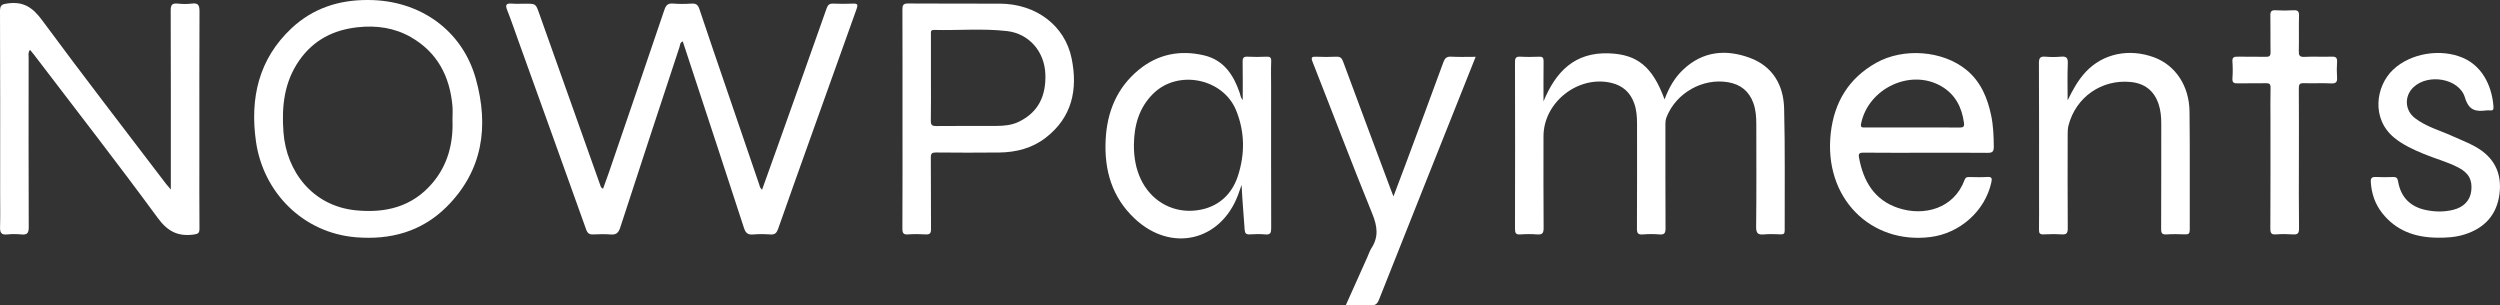
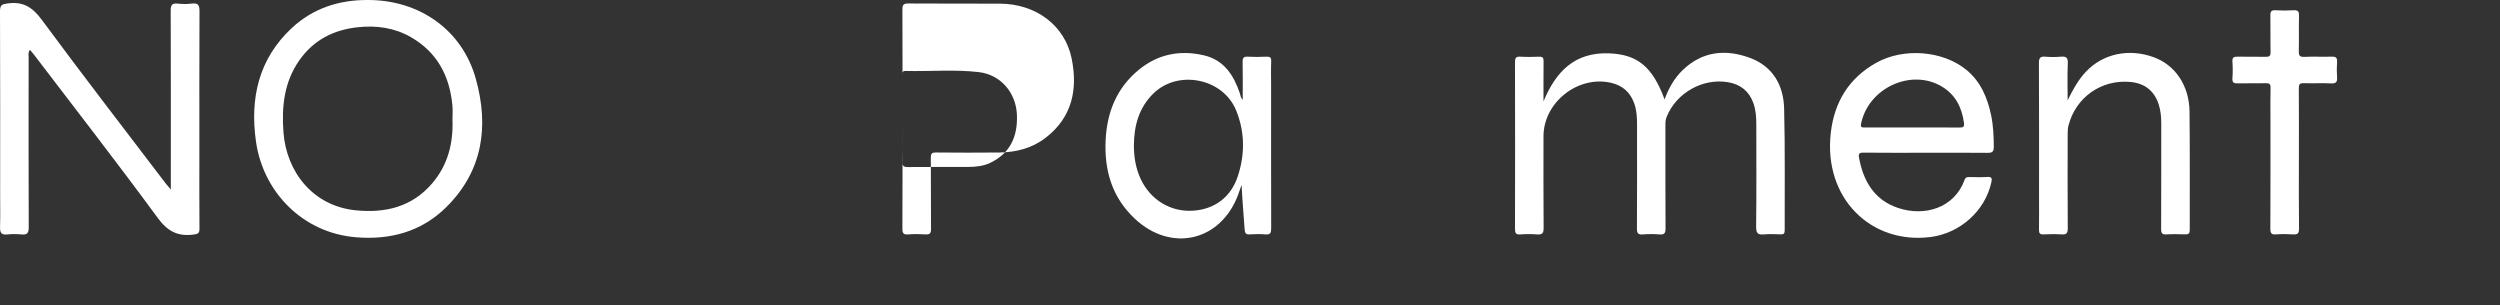
<svg xmlns="http://www.w3.org/2000/svg" id="Calque_2" data-name="Calque 2" viewBox="0 0 2016.06 246.22">
  <rect x="0" y="0" width="2016.06" height="246.22" fill="#333333" stroke="none" />
  <defs>
    <style>
      .cls-1 {
        fill: #fff;
        stroke-width: 0px;
      }
    </style>
  </defs>
  <g id="Calque_1-2" data-name="Calque 1">
    <g>
-       <path class="cls-1" d="m614.55,152.98c4.33-12.08,8.59-23.89,12.8-35.71,13.12-36.83,26.26-73.66,39.26-110.54,1.01-2.86,2.35-3.93,5.35-3.81,5.32.22,10.67.24,15.99,0,3.85-.17,3.97,1.11,2.82,4.32-12.57,34.91-25.02,69.86-37.5,104.8-8.61,24.13-17.29,48.24-25.74,72.43-1.18,3.37-2.61,4.87-6.32,4.6-4.64-.34-9.35-.4-13.98.01-4.31.38-6.01-1.34-7.3-5.33-14.19-43.66-28.58-87.25-42.91-130.86-2.13-6.47-4.26-12.94-6.42-19.51-2.34.89-2.13,3.02-2.64,4.58-16.01,48.51-32.02,97.02-47.81,145.6-1.39,4.28-3.31,5.88-7.73,5.52-4.63-.38-9.33-.26-13.99-.03-3.15.16-4.64-.89-5.74-3.98-18.19-50.91-36.53-101.77-54.83-152.64-2.93-8.14-5.69-16.35-8.9-24.38-1.81-4.54-.34-5.46,3.93-5.13,3.64.29,7.33.06,10.99.06,8.22,0,8.15.03,10.95,7.91,16.36,46.09,32.76,92.16,49.16,138.24.37,1.05.55,2.27,2.33,3.08,1.56-4.34,3.16-8.61,4.64-12.92,14.98-43.76,29.98-87.52,44.8-131.33,1.28-3.77,2.82-5.42,6.97-5.08,4.97.41,10.01.34,14.99.02,3.65-.24,5.18,1.1,6.32,4.53,7.14,21.47,14.53,42.85,21.84,64.26,8.76,25.66,17.51,51.32,26.32,76.97.46,1.35.54,2.98,2.35,4.31Z" />
      <path class="cls-1" d="m1244.71,81.79c9.93-24.04,25.15-39.82,52.9-38.77,22.92.87,35.06,10.8,44.75,37.17,3.39-9.34,8.01-17.4,14.88-23.93,15.8-15.02,34.44-16.75,53.84-9.63,18.44,6.77,27.19,21.95,27.68,40.78.85,32.8.34,65.64.46,98.46,0,2.37-.74,3.21-3.15,3.12-4.49-.17-9.03-.37-13.49.04-4.85.45-6.45-.8-6.39-6.1.32-27.49.16-54.98.14-82.48,0-5.83-.34-11.61-2.33-17.21-3.46-9.73-10.44-15.23-20.38-16.93-20.56-3.51-41.89,8.64-49.61,27.97-.83,2.08-.98,4.16-.98,6.34.02,27.83-.06,55.65.1,83.48.02,3.82-.84,5.28-4.87,4.94-4.47-.38-9.01-.35-13.48,0-3.79.29-4.73-.96-4.71-4.7.16-28.16.09-56.32.08-84.48,0-5.51-.35-10.95-2.18-16.24-3.15-9.08-9.33-14.66-18.69-16.83-26.78-6.2-54.57,15.75-54.57,43.13,0,24.66-.11,49.32.1,73.98.04,4.24-1.21,5.45-5.29,5.13-4.47-.35-9.01-.33-13.48,0-3.67.27-4.32-1.16-4.31-4.51.11-44.82.11-89.64-.01-134.47-.01-3.58,1.02-4.53,4.45-4.34,4.98.29,10,.22,14.99.02,2.87-.12,3.66.88,3.62,3.69-.15,10.79-.06,21.58-.06,32.37Z" />
      <path class="cls-1" d="m137.76,152.84v-6.96c0-45.83.07-91.65-.1-137.48-.02-4.45,1.16-5.94,5.57-5.5,3.8.38,7.71.48,11.48-.02,5.41-.71,6.19,1.66,6.17,6.44-.18,38.16-.1,76.32-.1,114.48,0,20.16-.09,40.33.08,60.49.03,3.74-1.15,4.39-4.75,4.86-12.7,1.67-20.94-2.55-28.92-13.44C94.69,131.43,60.92,88.07,27.62,44.37c-1.06-1.39-2.21-2.72-3.42-4.19-1.73,2.18-1.11,4.26-1.11,6.17-.04,45.66-.1,91.32.08,136.98.02,4.68-1.34,6.17-5.88,5.73-3.8-.36-7.69-.4-11.48,0-4.88.53-5.9-1.6-5.76-5.99.28-8.99.08-17.99.08-26.99C.13,107.1.23,58.11,0,9.12-.02,3.88,1.66,3.37,6.39,2.74c12.48-1.67,19.96,3.26,27.41,13.36,32.81,44.48,66.63,88.21,100.1,132.2.89,1.17,1.9,2.24,3.86,4.53Z" />
      <path class="cls-1" d="m296.84,0c41.48.04,75.86,24.1,86.87,63.53,10.67,38.22,5.75,74.26-23.79,103.49-20.02,19.81-45.05,26.6-72.86,24.32-43.11-3.53-74.9-36.6-80.65-77.27-4.92-34.81,2.12-66.44,28.76-91.35C252.39,6.62,273.44-.15,296.84,0Zm68.06,96.23c0-3.67.29-7.36-.05-10.99-2.18-23.83-12.23-43.08-33.47-55.27-13.27-7.61-27.81-9.64-42.93-8-19.54,2.12-35.6,10.3-47.06,26.67-12.33,17.63-14.35,37.38-12.79,58.16,2.37,31.37,23.3,59.24,58.17,62.79,23.95,2.44,45.51-2.69,61.83-21.81,12.63-14.8,17.05-32.44,16.28-51.55Z" />
-       <path class="cls-1" d="m727.8,95.85c0-29.33.06-58.66-.07-87.99-.02-3.62.53-5.09,4.72-5.05,24.66.23,49.33,0,73.99.14,29.04.17,52.32,17.58,57.75,44.18,5.1,25,.44,47.48-20.98,64-10.96,8.45-23.81,11.69-37.41,11.86-17,.2-34,.13-50.99-.02-3.21-.03-4.2.76-4.17,4.09.16,19.16,0,38.33.16,57.49.03,3.48-.87,4.7-4.43,4.47-4.65-.3-9.35-.34-13.99.01-3.8.29-4.69-.96-4.67-4.68.16-29.5.09-58.99.09-88.49Zm22.92-33.07c0,11.49.14,22.99-.08,34.47-.07,3.53.98,4.43,4.44,4.39,16.15-.18,32.31-.03,48.47-.1,6.17-.03,12.3-.58,17.99-3.32,16.07-7.76,22.03-21.15,21.47-38.29-.59-18.11-12.95-32.8-30.9-34.87-19.55-2.25-39.26-.43-58.89-.92-3.07-.08-2.49,1.93-2.5,3.66-.02,11.66,0,23.32,0,34.98Z" />
+       <path class="cls-1" d="m727.8,95.85c0-29.33.06-58.66-.07-87.99-.02-3.62.53-5.09,4.72-5.05,24.66.23,49.33,0,73.99.14,29.04.17,52.32,17.58,57.75,44.18,5.1,25,.44,47.48-20.98,64-10.96,8.45-23.81,11.69-37.41,11.86-17,.2-34,.13-50.99-.02-3.21-.03-4.2.76-4.17,4.09.16,19.16,0,38.33.16,57.49.03,3.48-.87,4.7-4.43,4.47-4.65-.3-9.35-.34-13.99.01-3.8.29-4.69-.96-4.67-4.68.16-29.5.09-58.99.09-88.49Zc0,11.49.14,22.99-.08,34.47-.07,3.53.98,4.43,4.44,4.39,16.15-.18,32.31-.03,48.47-.1,6.17-.03,12.3-.58,17.99-3.32,16.07-7.76,22.03-21.15,21.47-38.29-.59-18.11-12.95-32.8-30.9-34.87-19.55-2.25-39.26-.43-58.89-.92-3.07-.08-2.49,1.93-2.5,3.66-.02,11.66,0,23.32,0,34.98Z" />
      <path class="cls-1" d="m1553.19,123.18c-16.82,0-33.65.1-50.47-.08-3.51-.04-4.14.97-3.53,4.22,3.52,18.91,12.33,33.95,31.4,40.35,21.01,7.06,45.24.53,53.73-22.68.75-2.06,1.97-2.25,3.77-2.23,4.83.07,9.68.27,14.49-.05,3.8-.26,3.97,1.24,3.29,4.33-5.1,23.24-25.45,41.14-49.16,44.11-47.95,5.99-86.32-31.35-80.33-83.94,2.84-24.9,14.56-44.23,36.75-56.62,21.94-12.25,53.48-9.84,72.49,5.65,11.67,9.51,17.14,22.6,20.11,36.87,1.73,8.33,2.05,16.81,2.11,25.33.03,4.16-1.47,4.85-5.18,4.81-16.49-.18-32.98-.08-49.47-.08Zm-11.37-20.38c12.83,0,25.65-.06,38.48.05,2.75.02,3.91-.58,3.51-3.61-1.69-12.72-6.94-23.16-18.44-29.78-24.71-14.23-58.69,1.72-64.53,30.16-.66,3.21.68,3.21,3.01,3.2,12.66-.06,25.32-.03,37.98-.03Z" />
      <path class="cls-1" d="m1002.16,80.65c0-10.79.13-20.75-.08-30.7-.07-3.24.77-4.41,4.12-4.23,4.99.27,10,.25,14.99,0,3.01-.15,4.06.61,3.93,3.81-.27,6.49-.08,13-.08,19.5,0,38.33-.05,76.66.07,114.99.01,3.68-.59,5.43-4.78,5.02-4.13-.41-8.33-.27-12.49-.03-3.02.17-3.91-.85-4.13-3.87-.85-11.93-1.88-23.84-2.47-36.03-.95,2.7-1.85,5.43-2.86,8.11-14.06,37.33-53.85,46.6-83.14,19.26-18.5-17.26-24.86-39.13-23.62-63.79,1.13-22.51,9.06-41.9,26.72-56.41,15.43-12.69,33.38-16.16,52.62-11.63,15.98,3.76,23.85,15.84,28.8,30.38.56,1.65.59,3.5,2.38,5.62Zm-87.76,36.18c-.07,10.46,1.76,19.6,5.55,27.65,7.84,16.65,23.88,26.45,41.69,25.46,17.71-.98,31.08-10.86,36.67-28.13,5.71-17.64,5.59-35.41-1.46-52.77-10.52-25.89-46.88-33.22-66.85-13.54-11.52,11.36-15.43,25.65-15.6,41.33Z" />
      <path class="cls-1" d="m1667.4,80.91c4.12-8.49,8.4-16.28,14.58-22.91,13.76-14.77,35.02-19.27,55.22-11.72,17.04,6.36,28.23,22.8,28.48,43.63.39,31.82.09,63.64.19,95.47,0,2.9-.93,3.73-3.72,3.62-4.99-.19-10.01-.29-14.99.03-3.58.23-4.39-1-4.37-4.44.14-28.32.06-56.65.1-84.97,0-5.37-.46-10.66-2.17-15.76-3.61-10.78-11.32-16.64-22.45-17.74-23.53-2.32-44.32,12.28-50.2,35.09-.57,2.22-.64,4.62-.65,6.93-.04,25.32-.12,50.65.07,75.97.03,3.99-1.09,5.19-5.01,4.92-4.81-.34-9.66-.23-14.49-.02-2.85.12-3.75-.82-3.7-3.66.14-9.49.05-18.99.05-28.49,0-35.32.07-70.64-.1-105.96-.02-4.14,1.02-5.57,5.21-5.19,4.13.37,8.35.36,12.48,0,4.22-.37,5.79.68,5.59,5.33-.42,9.94-.13,19.91-.13,29.87Z" />
-       <path class="cls-1" d="m1085.3,246.11c5.99-13.38,11.67-26.07,17.36-38.76,1.09-2.42,1.88-5.03,3.31-7.23,5.97-9.19,4.74-17.77.67-27.76-16.53-40.59-32.04-81.6-48.11-122.37-1.55-3.92-.59-4.4,3.01-4.25,5.32.22,10.67.26,15.99-.02,3.23-.17,4.51,1.02,5.62,4.02,12.77,34.58,25.72,69.1,38.62,103.63.49,1.32,1.02,2.63,1.95,5.01,3.58-9.47,6.81-17.93,9.97-26.42,10.13-27.22,20.29-54.43,30.25-81.71,1.21-3.32,2.63-4.75,6.33-4.54,6.3.35,12.64.1,19.73.1-1.1,2.77-2.04,5.13-2.98,7.49-25.01,62.76-50.06,125.52-74.96,188.33-1.38,3.49-3.01,4.81-6.8,4.6-6.3-.35-12.64-.1-19.97-.1Z" />
-       <path class="cls-1" d="m1964.82,191.66c-17.52-.3-32.69-5.7-43.84-19.93-5.73-7.31-8.51-15.66-9.11-24.89-.22-3.4,1.01-4.28,4.2-4.11,4.49.24,9,.17,13.5.02,2.53-.09,3.77.42,4.26,3.34,2.16,12.91,9.86,20.74,22.69,23.33,7.25,1.47,14.57,1.59,21.8-.21,8.53-2.12,13.62-7.53,14.55-15.12,1.09-8.9-2.02-14.68-10.47-19.03-8.89-4.58-18.6-7.12-27.8-10.93-8.47-3.5-16.77-7.27-23.93-13.15-18.47-15.17-14.96-41.42-.79-54.81,14.21-13.42,38.57-17.27,56.51-9.43,17.16,7.51,23.55,25.47,24.43,39.52.14,2.24-.66,3.03-2.81,2.79-.99-.11-2.01-.12-3,0-8.48,1.04-14.05.17-17.23-10.43-4.65-15.49-29.74-19.58-41.6-8.18-7.44,7.16-6.89,18.54,1.29,24.82,9.25,7.11,20.54,10.01,30.92,14.78,6.03,2.77,12.24,5.1,18.05,8.39,14.88,8.4,21.32,21.13,19.22,37.9-2.12,16.95-12.06,27.64-28.16,32.73-7.38,2.33-15.02,2.77-22.69,2.6Z" />
      <path class="cls-1" d="m1853.88,128.25c0,18.65-.14,37.3.11,55.95.05,4.09-1.22,5.09-5.01,4.82-4.47-.31-9.01-.35-13.48,0-3.83.31-4.66-1.02-4.64-4.71.16-29.64.09-59.28.09-88.92,0-8.16-.16-16.32.08-24.48.09-3.19-.96-3.9-3.95-3.82-7.49.21-14.99-.06-22.48.13-3.06.08-4.56-.48-4.32-4.01.32-4.47.32-9,0-13.48-.26-3.55,1.26-4.1,4.32-4.03,7.49.18,14.99-.08,22.48.12,2.99.08,4.02-.67,3.95-3.84-.21-9.82.06-19.65-.15-29.47-.07-3.26.8-4.4,4.14-4.22,4.81.27,9.67.28,14.48,0,3.43-.2,4.58.75,4.48,4.35-.26,9.48.07,18.98-.17,28.47-.09,3.55.58,4.95,4.55,4.75,7.31-.38,14.66.09,21.97-.19,3.64-.14,4.56,1.15,4.33,4.54-.27,3.98-.29,8.01,0,11.98.28,3.75-.63,5.29-4.81,5.07-7.31-.38-14.66.08-21.97-.19-3.41-.13-4.08,1.05-4.06,4.2.14,18.98.07,37.97.07,56.95Z" />
    </g>
  </g>
</svg>